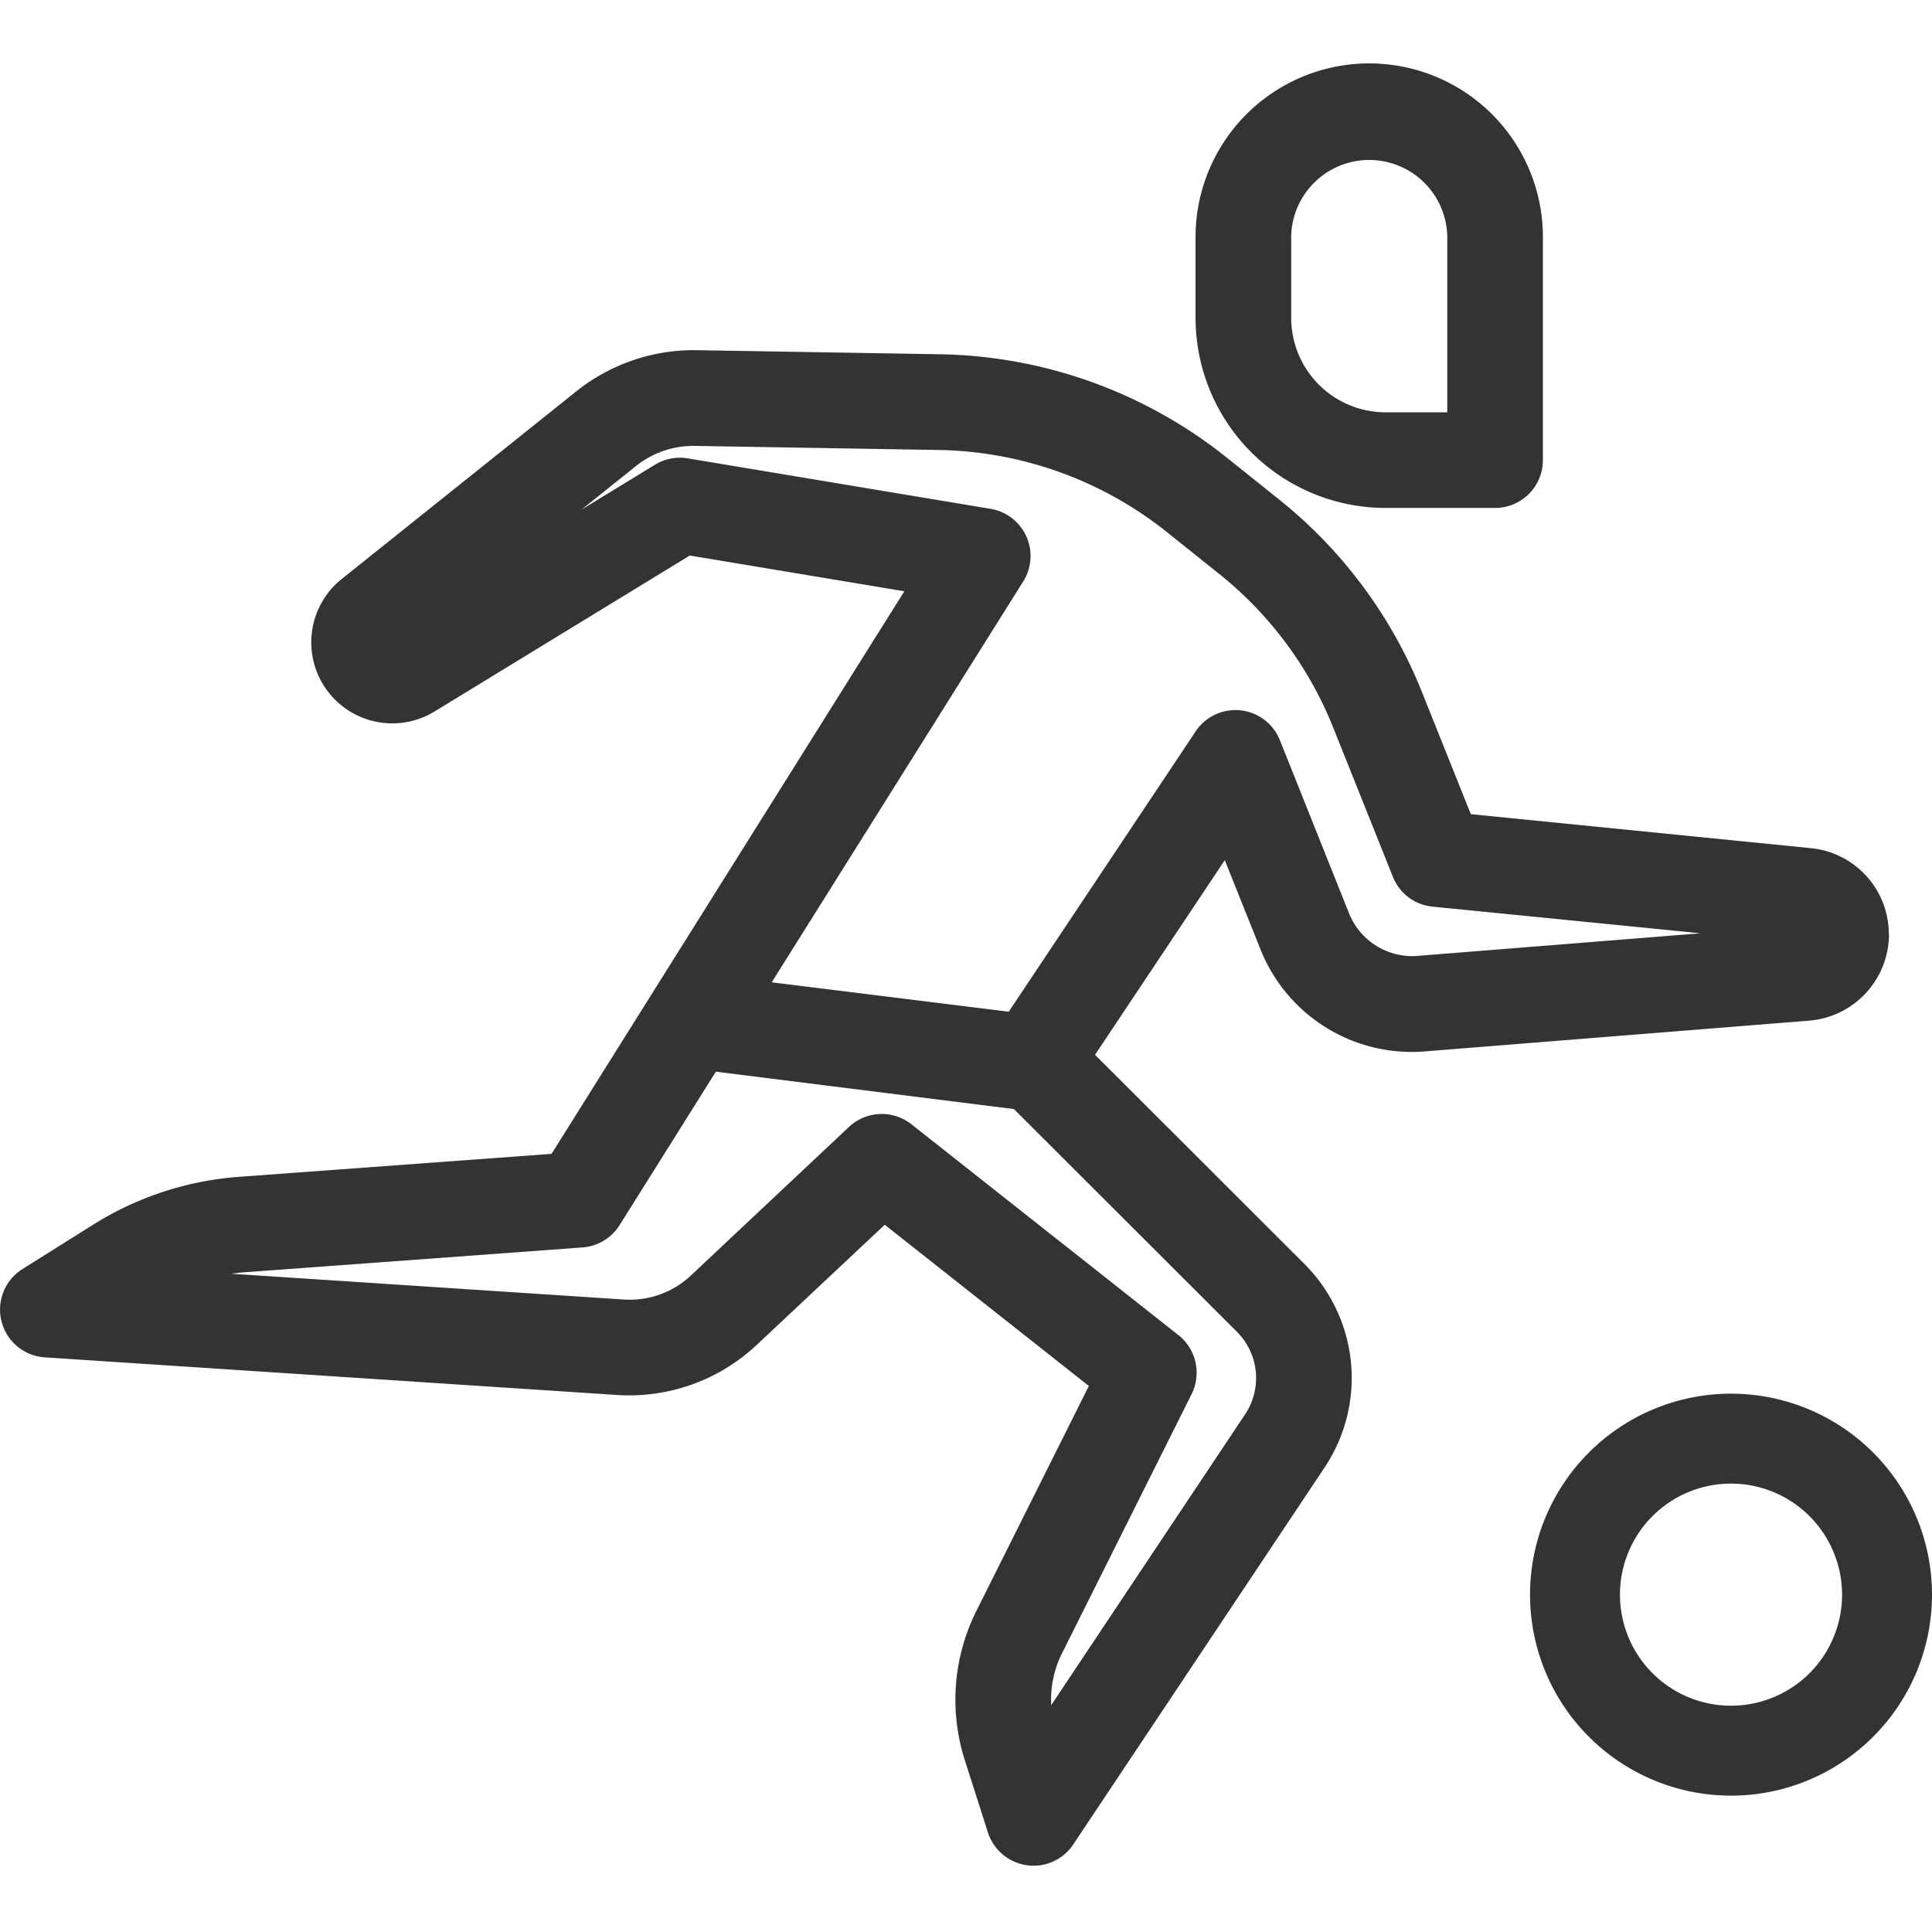
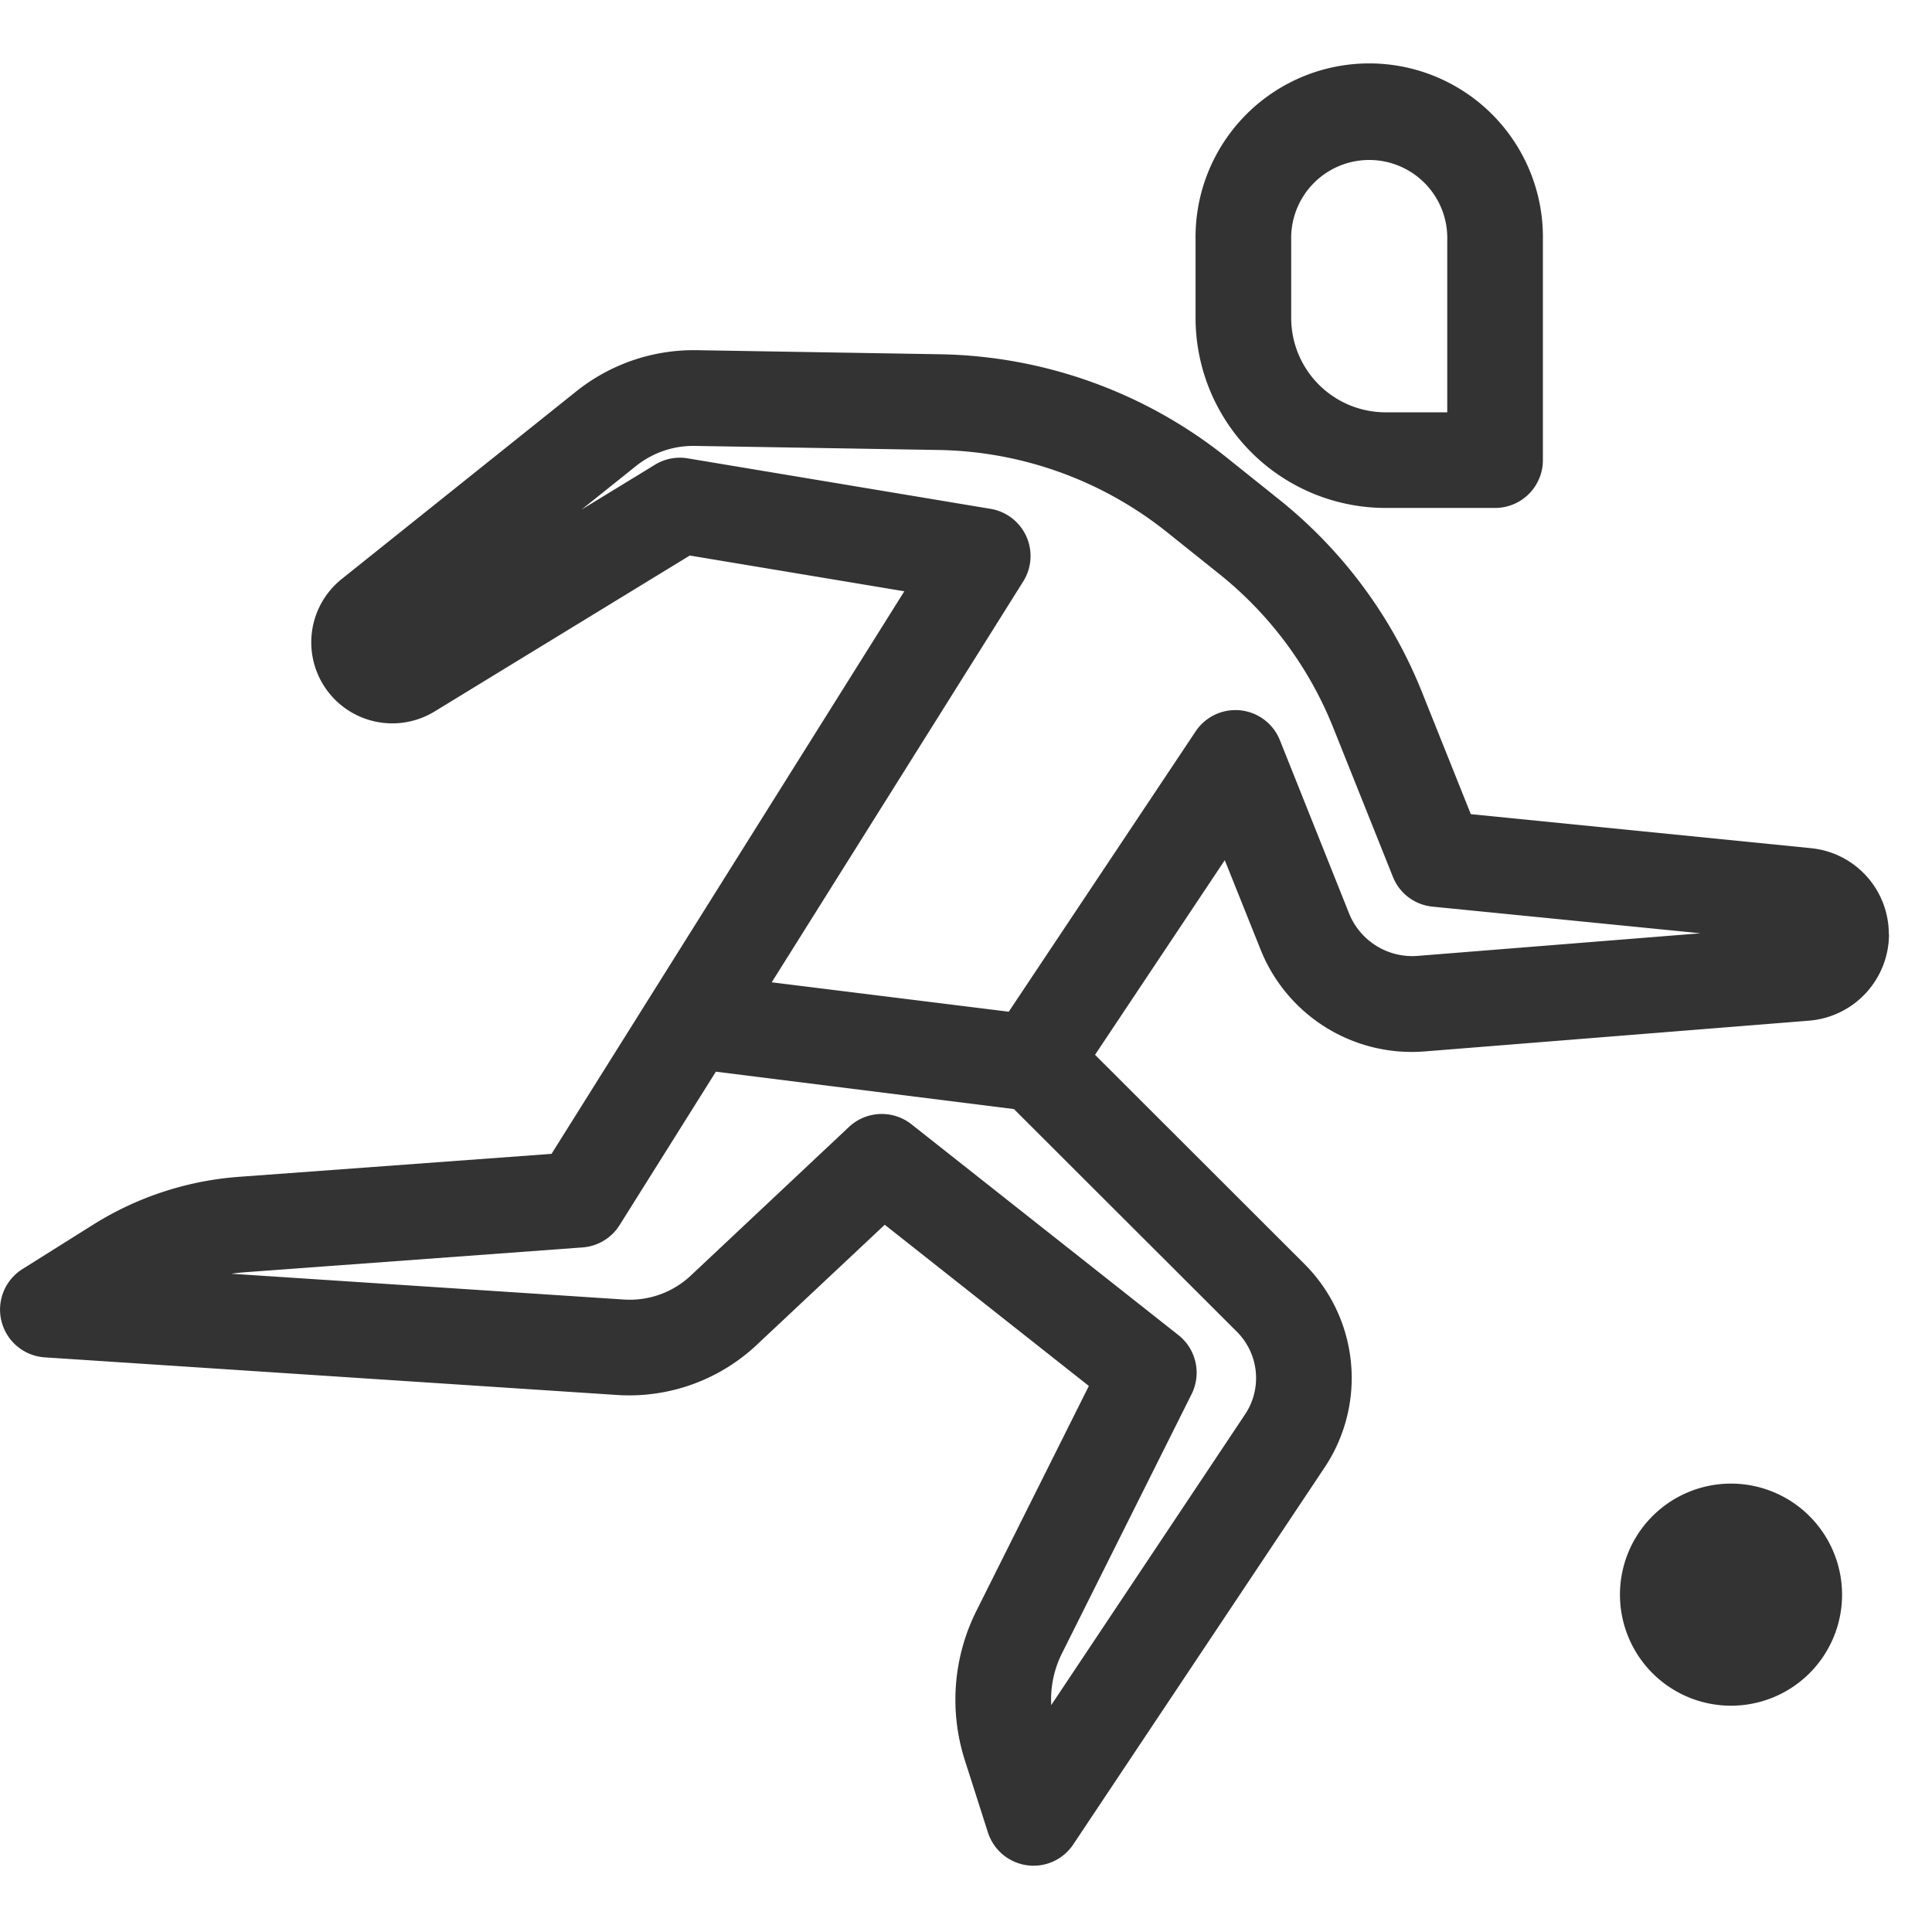
<svg xmlns="http://www.w3.org/2000/svg" id="_kestvus" data-name="_sporting" width="20" height="20" viewBox="0 0 413.35 385">
-   <path d="M389.75,202h23.44a10.23,10.23,0,0,0,10.23-10.22V144.66a37.16,37.16,0,1,0-74.31,0v16.7A40.68,40.68,0,0,0,389.75,202Zm-20.18-40.64v-16.7a16.7,16.7,0,1,1,33.39,0v36.88H389.75A20.21,20.21,0,0,1,369.57,161.36Zm94.1,230.14a43,43,0,1,0,43,43A43,43,0,0,0,463.67,391.5Zm23.76,43a23.76,23.76,0,1,1-23.76-23.76A23.78,23.78,0,0,1,487.43,434.49Zm10-141.3a18.46,18.46,0,0,0-16.67-18.41L408,267.51l-10.47-26.16a100.52,100.52,0,0,0-30.51-41.13l-11.37-9.1a100.93,100.93,0,0,0-61.08-22l-52.05-.87a40.24,40.24,0,0,0-26,8.88l-50.11,40.09a17.34,17.34,0,0,0,19.88,28.33l54.61-33.37,45.9,7.65L211.32,340.19l-66.92,4.92a68.06,68.06,0,0,0-31.16,10.24l-15.13,9.5a10.24,10.24,0,0,0,4.78,18.88l122.6,8.06a39.87,39.87,0,0,0,29.62-10.62l27.5-25.81,43.67,34.49-24,48A42.48,42.48,0,0,0,299.77,470l4.92,15.39a10.28,10.28,0,0,0,8.3,7,11.64,11.64,0,0,0,1.45.1,10.19,10.19,0,0,0,8.51-4.56l53.82-80.72a34.48,34.48,0,0,0-4.3-43.39L327.6,319l27.76-41.64,7.57,18.9a34.84,34.84,0,0,0,35.41,22l82.1-6.57A18.6,18.6,0,0,0,497.47,293.19Zm-239,10.29,53.81-85.77a10.23,10.23,0,0,0-7-15.53l-64.78-10.8a10.15,10.15,0,0,0-7,1.36l-15.73,9.61,11.54-9.23a19.61,19.61,0,0,1,12.88-4.4l52.07.87A80.41,80.41,0,0,1,342.9,207.1l11.37,9.1A80.17,80.17,0,0,1,378.56,249l12.77,31.92a10.18,10.18,0,0,0,8.48,6.38L457.15,293l-60.45,4.83a14.57,14.57,0,0,1-14.78-9.17l-14.78-37a10.24,10.24,0,0,0-18-1.88l-40,60Zm87,75.47-57.11-45.1a10.26,10.26,0,0,0-13.35.56L241.1,366.25a19.08,19.08,0,0,1-14.28,5.11l-84-5.52c1-.14,2-.25,3.06-.33l72.08-5.3a10.25,10.25,0,0,0,7.92-4.77l20.6-32.83,63.77,8L358,378.3a14,14,0,0,1,1.74,17.57l-41.51,62.26A22.07,22.07,0,0,1,320.56,447l27.74-55.48A10.27,10.27,0,0,0,345.49,379Z" transform="translate(-93.32 -107.5)" fill="#333" />
+   <path d="M389.75,202h23.44a10.23,10.23,0,0,0,10.23-10.22V144.66a37.16,37.16,0,1,0-74.31,0v16.7A40.68,40.68,0,0,0,389.75,202Zm-20.18-40.64v-16.7a16.7,16.7,0,1,1,33.39,0v36.88H389.75A20.21,20.21,0,0,1,369.57,161.36Zm94.1,230.14A43,43,0,0,0,463.67,391.5Zm23.76,43a23.76,23.76,0,1,1-23.76-23.76A23.78,23.78,0,0,1,487.43,434.49Zm10-141.3a18.46,18.46,0,0,0-16.67-18.41L408,267.51l-10.47-26.16a100.52,100.52,0,0,0-30.51-41.13l-11.37-9.1a100.93,100.93,0,0,0-61.08-22l-52.05-.87a40.24,40.24,0,0,0-26,8.88l-50.11,40.09a17.34,17.34,0,0,0,19.88,28.33l54.61-33.37,45.9,7.65L211.32,340.19l-66.92,4.92a68.06,68.06,0,0,0-31.16,10.24l-15.13,9.5a10.24,10.24,0,0,0,4.78,18.88l122.6,8.06a39.87,39.87,0,0,0,29.62-10.62l27.5-25.81,43.67,34.49-24,48A42.48,42.48,0,0,0,299.77,470l4.92,15.39a10.28,10.28,0,0,0,8.3,7,11.64,11.64,0,0,0,1.45.1,10.19,10.19,0,0,0,8.51-4.56l53.82-80.72a34.48,34.48,0,0,0-4.3-43.39L327.6,319l27.76-41.64,7.57,18.9a34.84,34.84,0,0,0,35.41,22l82.1-6.57A18.6,18.6,0,0,0,497.47,293.19Zm-239,10.29,53.81-85.77a10.23,10.23,0,0,0-7-15.53l-64.78-10.8a10.15,10.15,0,0,0-7,1.36l-15.73,9.61,11.54-9.23a19.61,19.61,0,0,1,12.88-4.4l52.07.87A80.41,80.41,0,0,1,342.9,207.1l11.37,9.1A80.17,80.17,0,0,1,378.56,249l12.77,31.92a10.18,10.18,0,0,0,8.48,6.38L457.15,293l-60.45,4.83a14.57,14.57,0,0,1-14.78-9.17l-14.78-37a10.24,10.24,0,0,0-18-1.88l-40,60Zm87,75.47-57.11-45.1a10.26,10.26,0,0,0-13.35.56L241.1,366.25a19.08,19.08,0,0,1-14.28,5.11l-84-5.52c1-.14,2-.25,3.06-.33l72.08-5.3a10.25,10.25,0,0,0,7.92-4.77l20.6-32.83,63.77,8L358,378.3a14,14,0,0,1,1.74,17.57l-41.51,62.26A22.07,22.07,0,0,1,320.56,447l27.74-55.48A10.27,10.27,0,0,0,345.49,379Z" transform="translate(-93.32 -107.5)" fill="#333" />
</svg>